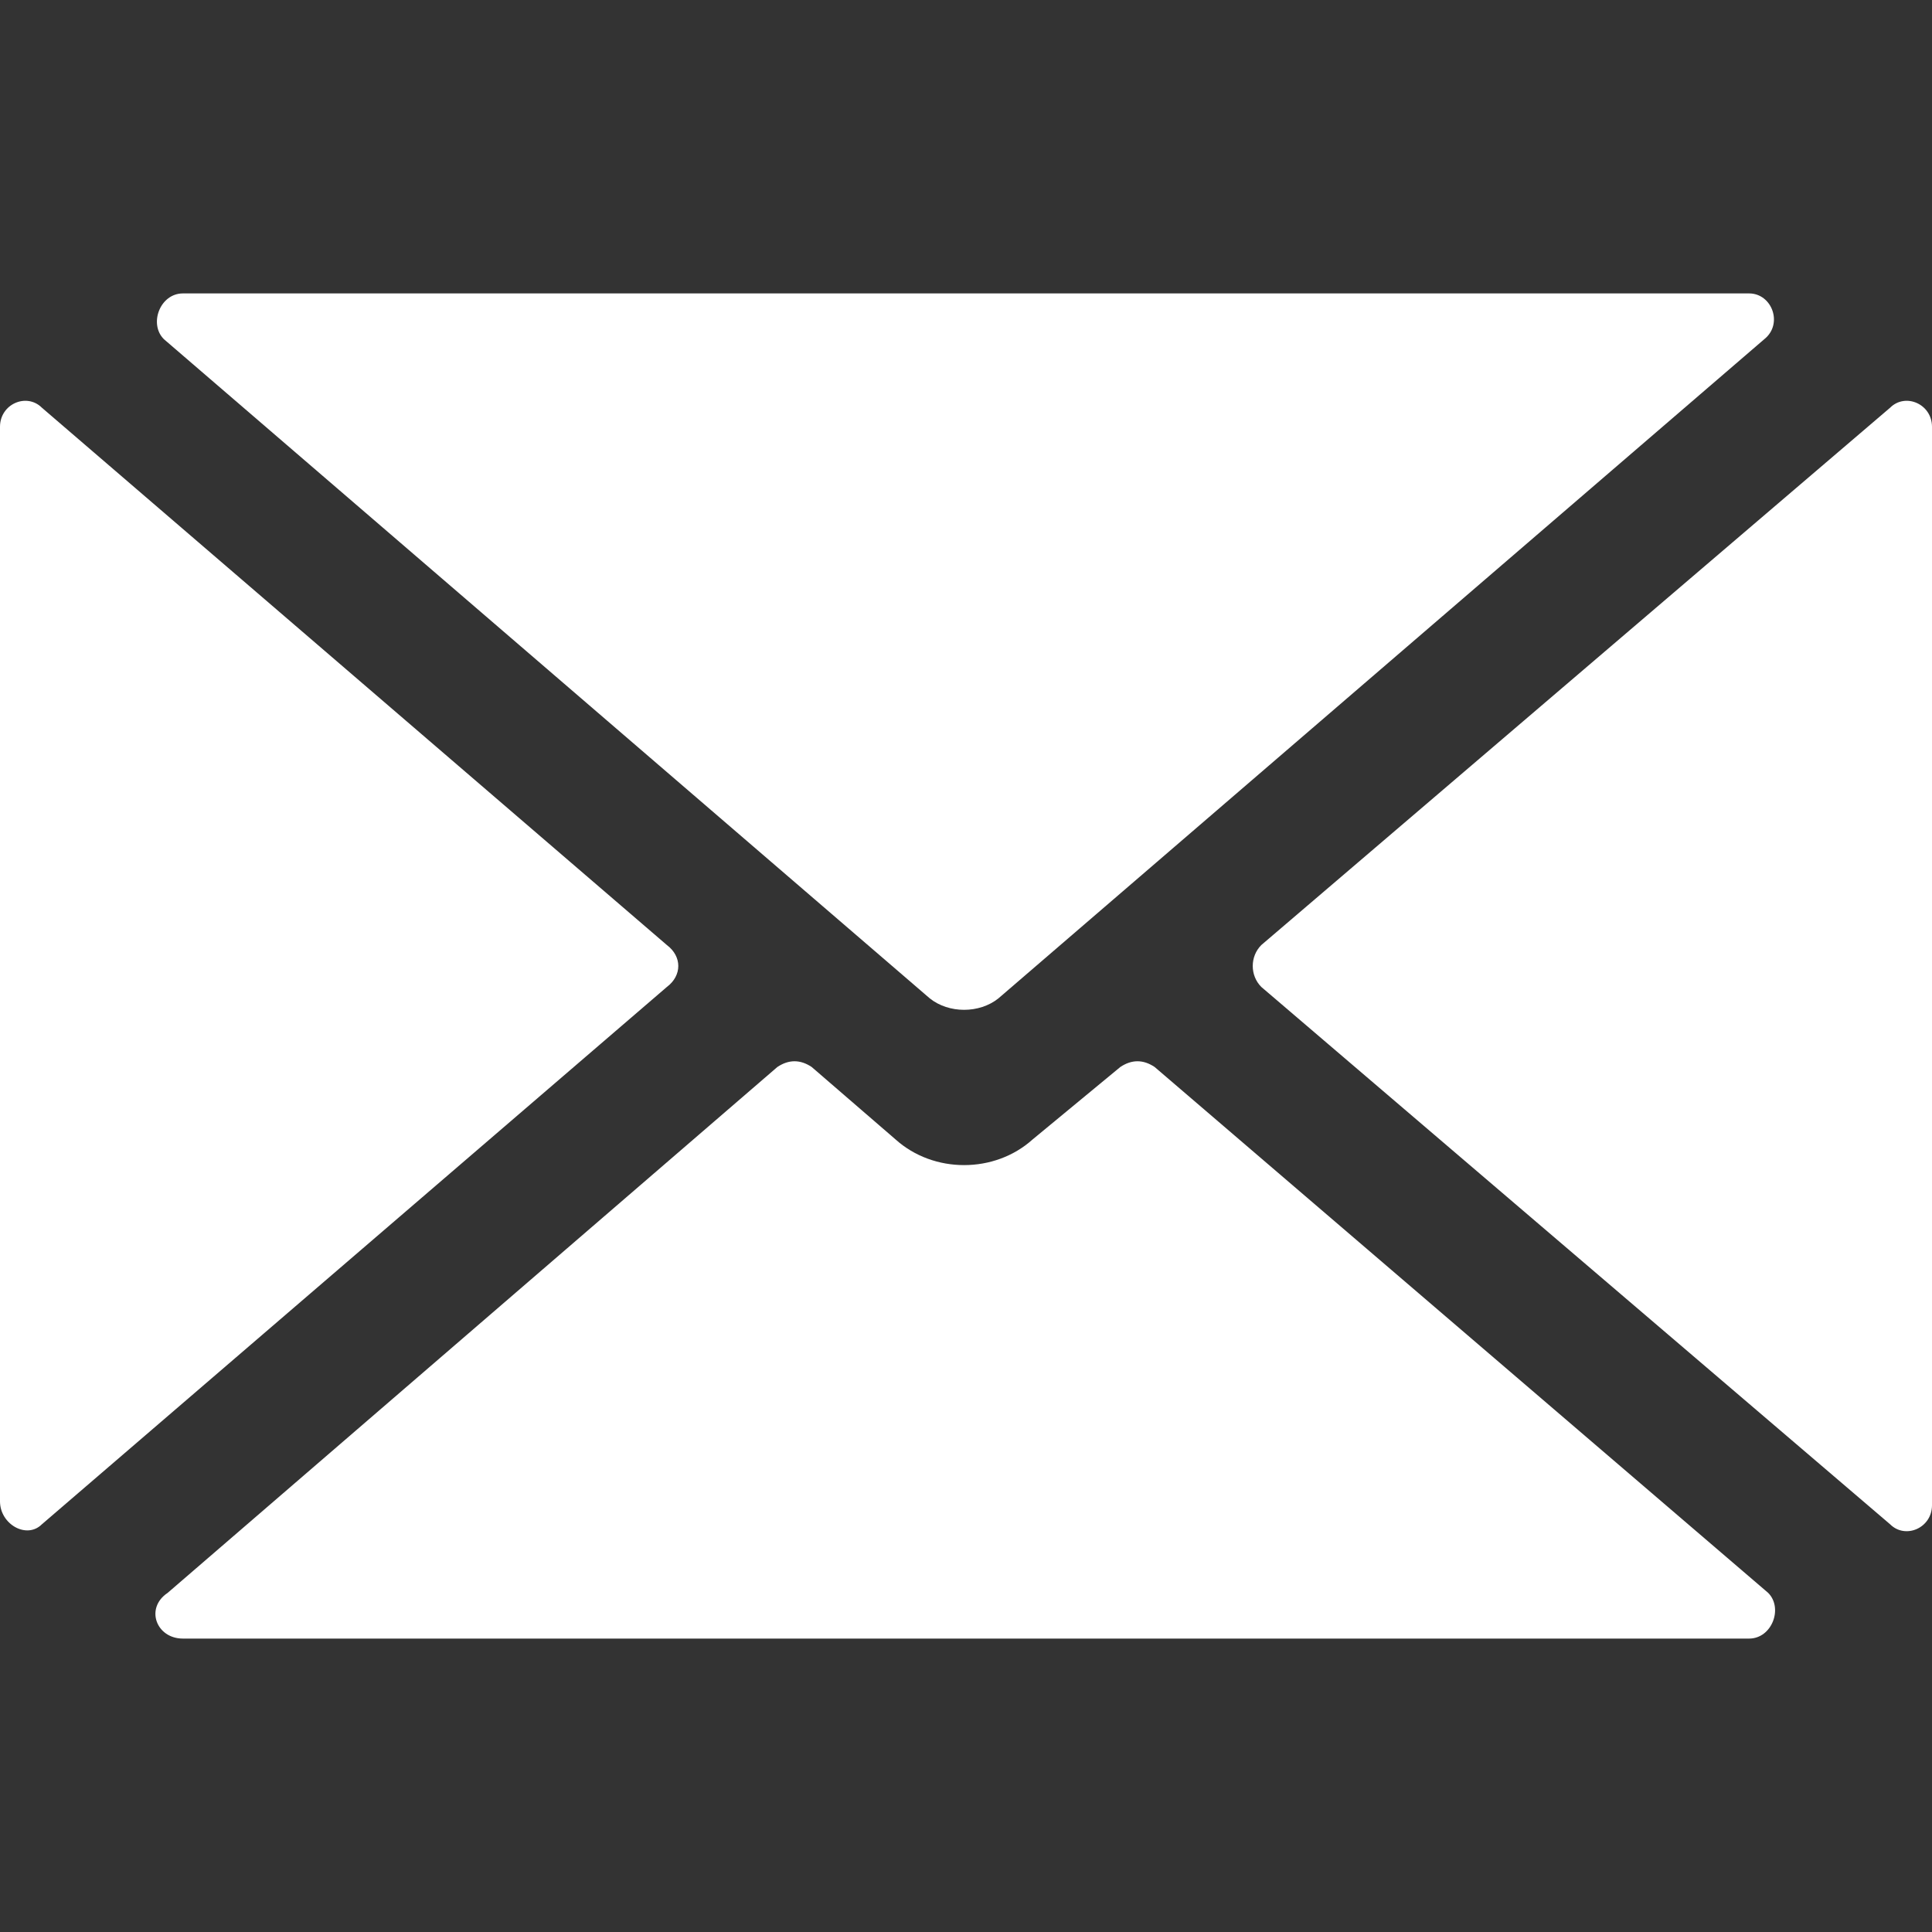
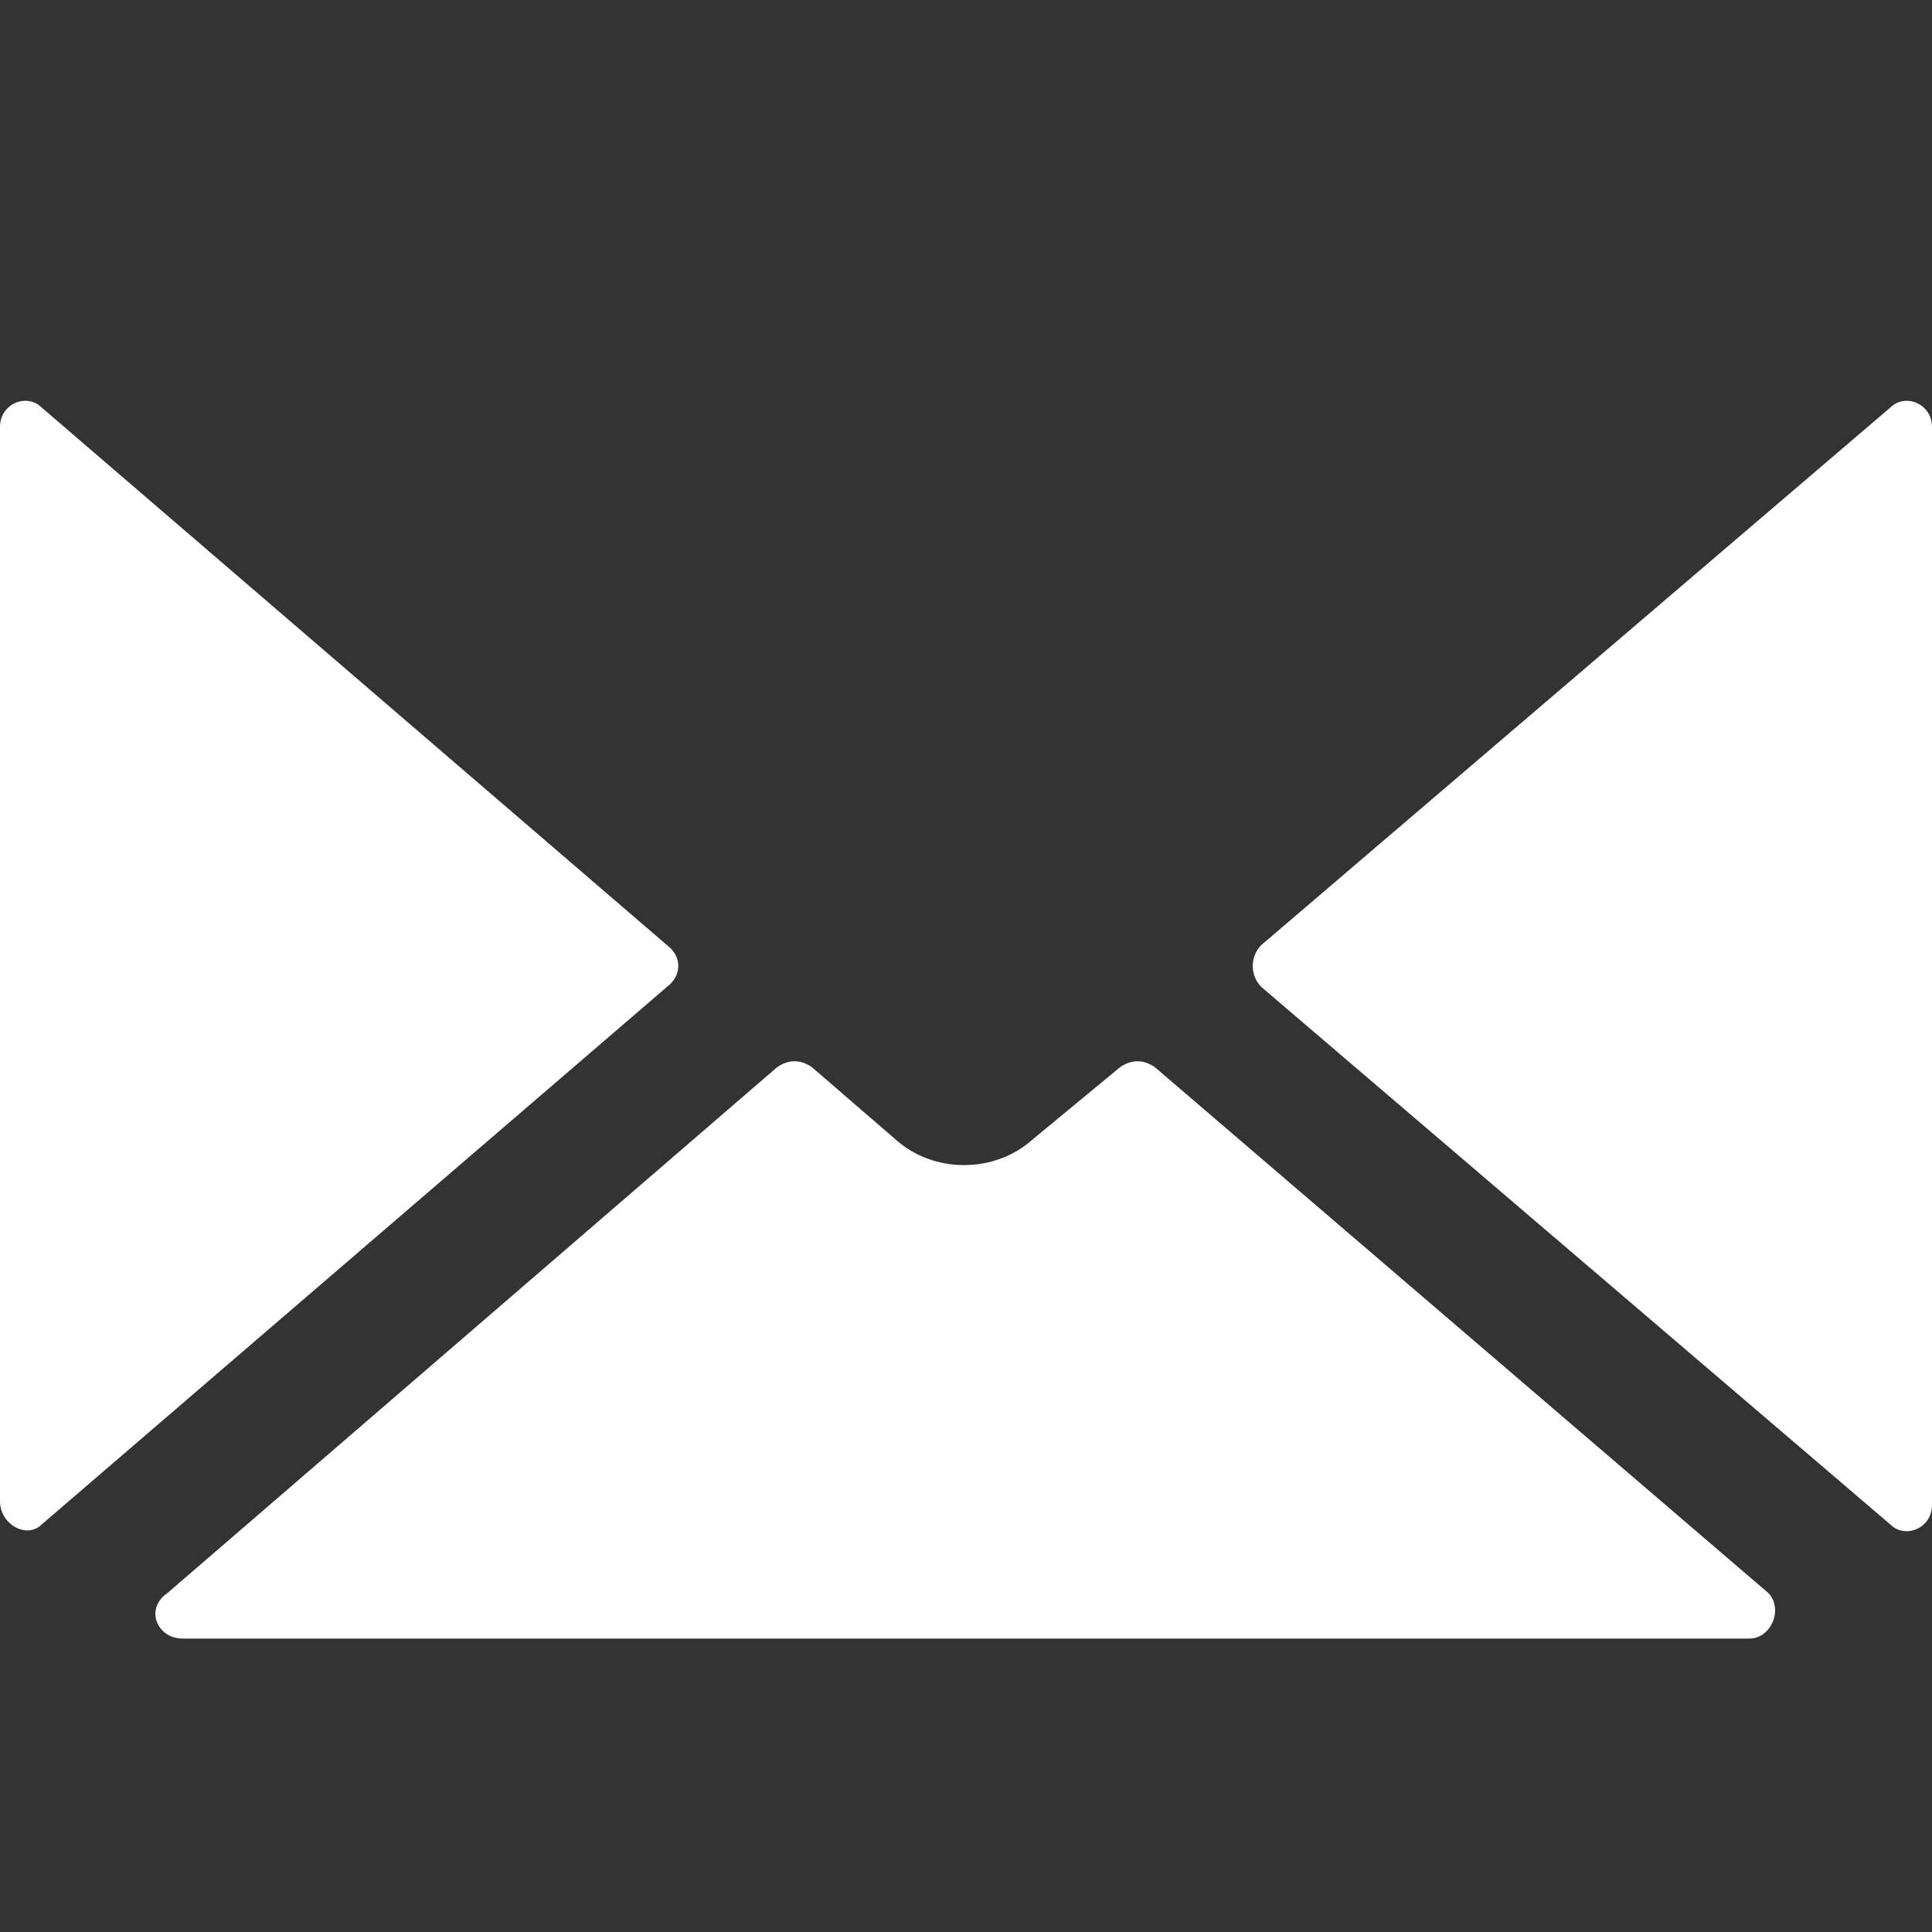
<svg xmlns="http://www.w3.org/2000/svg" version="1.1" id="Layer_1" x="0px" y="0px" viewBox="0 0 50.7 50.7" style="enable-background:new 0 0 50.7 50.7;" xml:space="preserve">
  <rect x="0" y="0" width="50.7" height="50.7" fill="#333333" stroke="none" />
  <style type="text/css">
	.st0{fill:#FFFFFF;}
</style>
  <g>
    <g>
-       <path class="st0" d="M17.5,24.8L1.1,10.7C0.7,10.3,0,10.6,0,11.2v28.2c0,0.6,0.7,1,1.1,0.6l16.4-14.1    C17.9,25.6,17.9,25.1,17.5,24.8z M30.3,28c-0.3-0.2-0.6-0.2-0.9,0l-2.3,1.9c-1,0.9-2.6,0.9-3.6,0L21.3,28c-0.3-0.2-0.6-0.2-0.9,0    l-16,13.8C3.8,42.2,4.1,43,4.8,43h41.1c0.6,0,0.9-0.8,0.5-1.2L30.3,28z M49.6,10.7L33.1,24.8c-0.3,0.3-0.3,0.8,0,1.1L49.6,40    c0.4,0.4,1.1,0.1,1.1-0.5V11.2C50.7,10.6,50,10.3,49.6,10.7z" />
-       <path class="st0" d="M45.9,7.7H4.8c-0.6,0-0.9,0.8-0.5,1.2l20.1,17.3c0.5,0.4,1.3,0.4,1.8,0L46.3,8.9C46.8,8.5,46.5,7.7,45.9,7.7z    " />
+       <path class="st0" d="M17.5,24.8L1.1,10.7C0.7,10.3,0,10.6,0,11.2v28.2c0,0.6,0.7,1,1.1,0.6l16.4-14.1    C17.9,25.6,17.9,25.1,17.5,24.8z M30.3,28c-0.3-0.2-0.6-0.2-0.9,0l-2.3,1.9c-1,0.9-2.6,0.9-3.6,0L21.3,28c-0.3-0.2-0.6-0.2-0.9,0    l-16,13.8C3.8,42.2,4.1,43,4.8,43h41.1c0.6,0,0.9-0.8,0.5-1.2L30.3,28M49.6,10.7L33.1,24.8c-0.3,0.3-0.3,0.8,0,1.1L49.6,40    c0.4,0.4,1.1,0.1,1.1-0.5V11.2C50.7,10.6,50,10.3,49.6,10.7z" />
    </g>
  </g>
</svg>